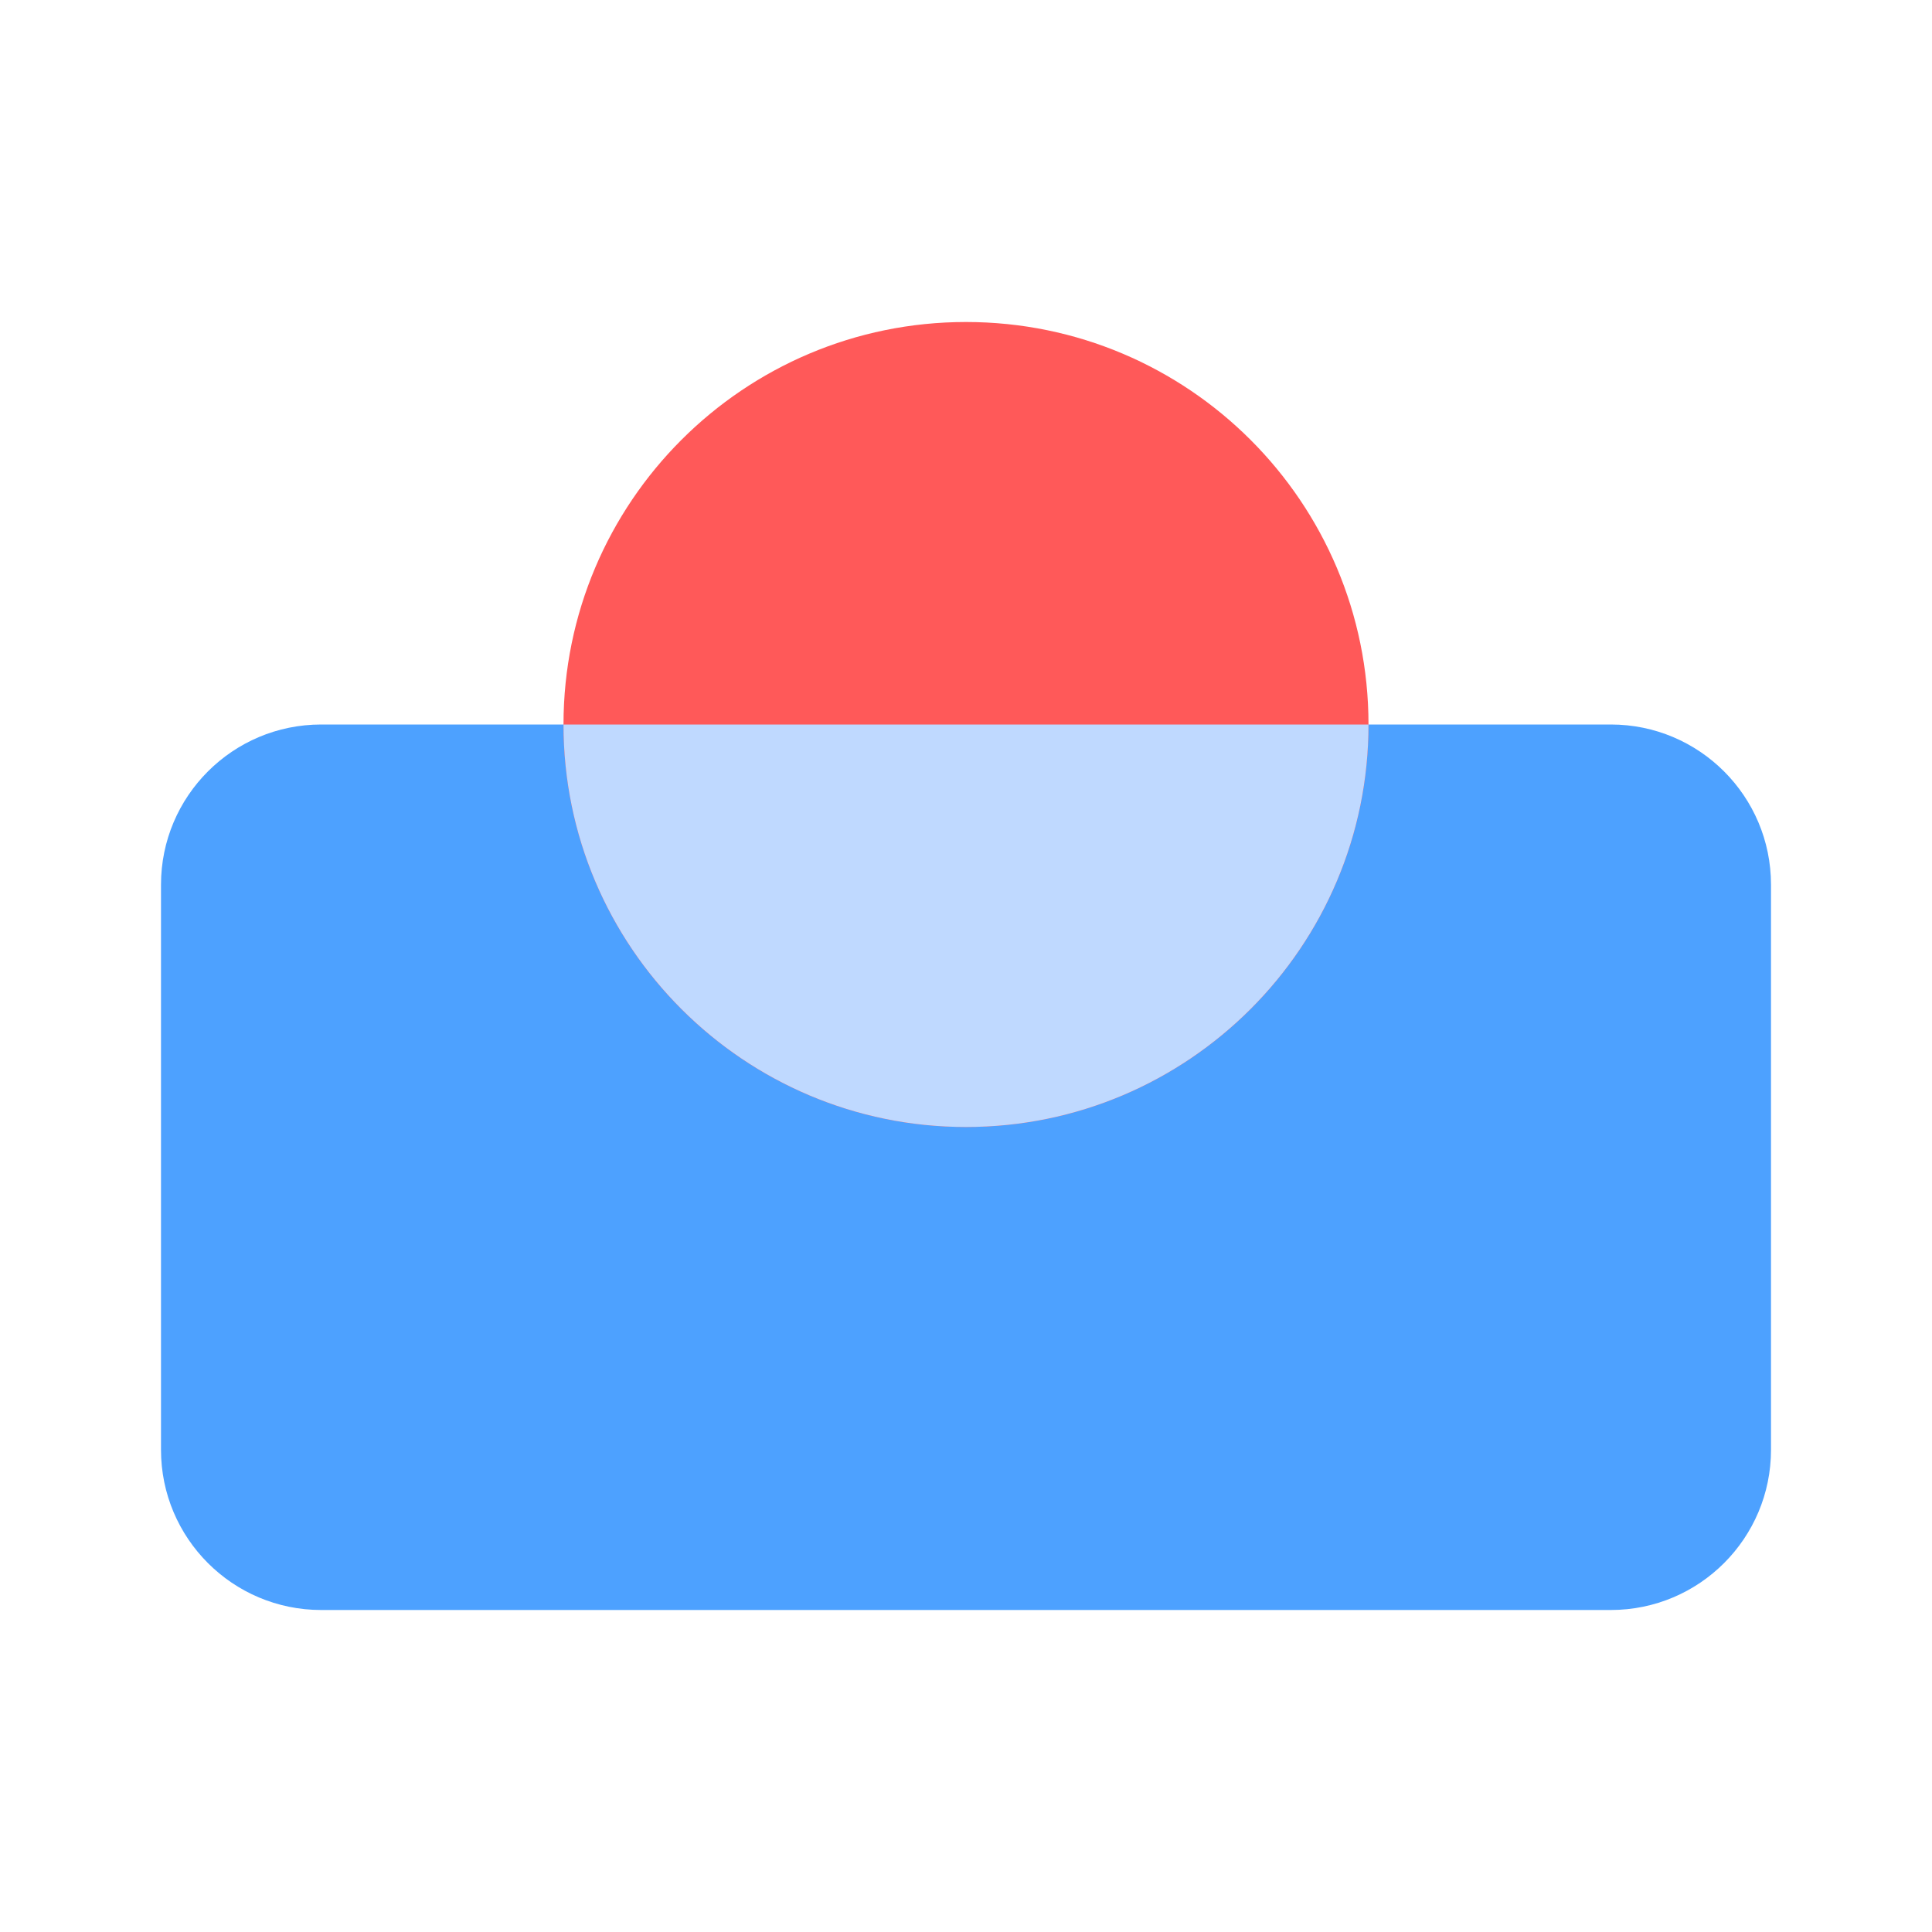
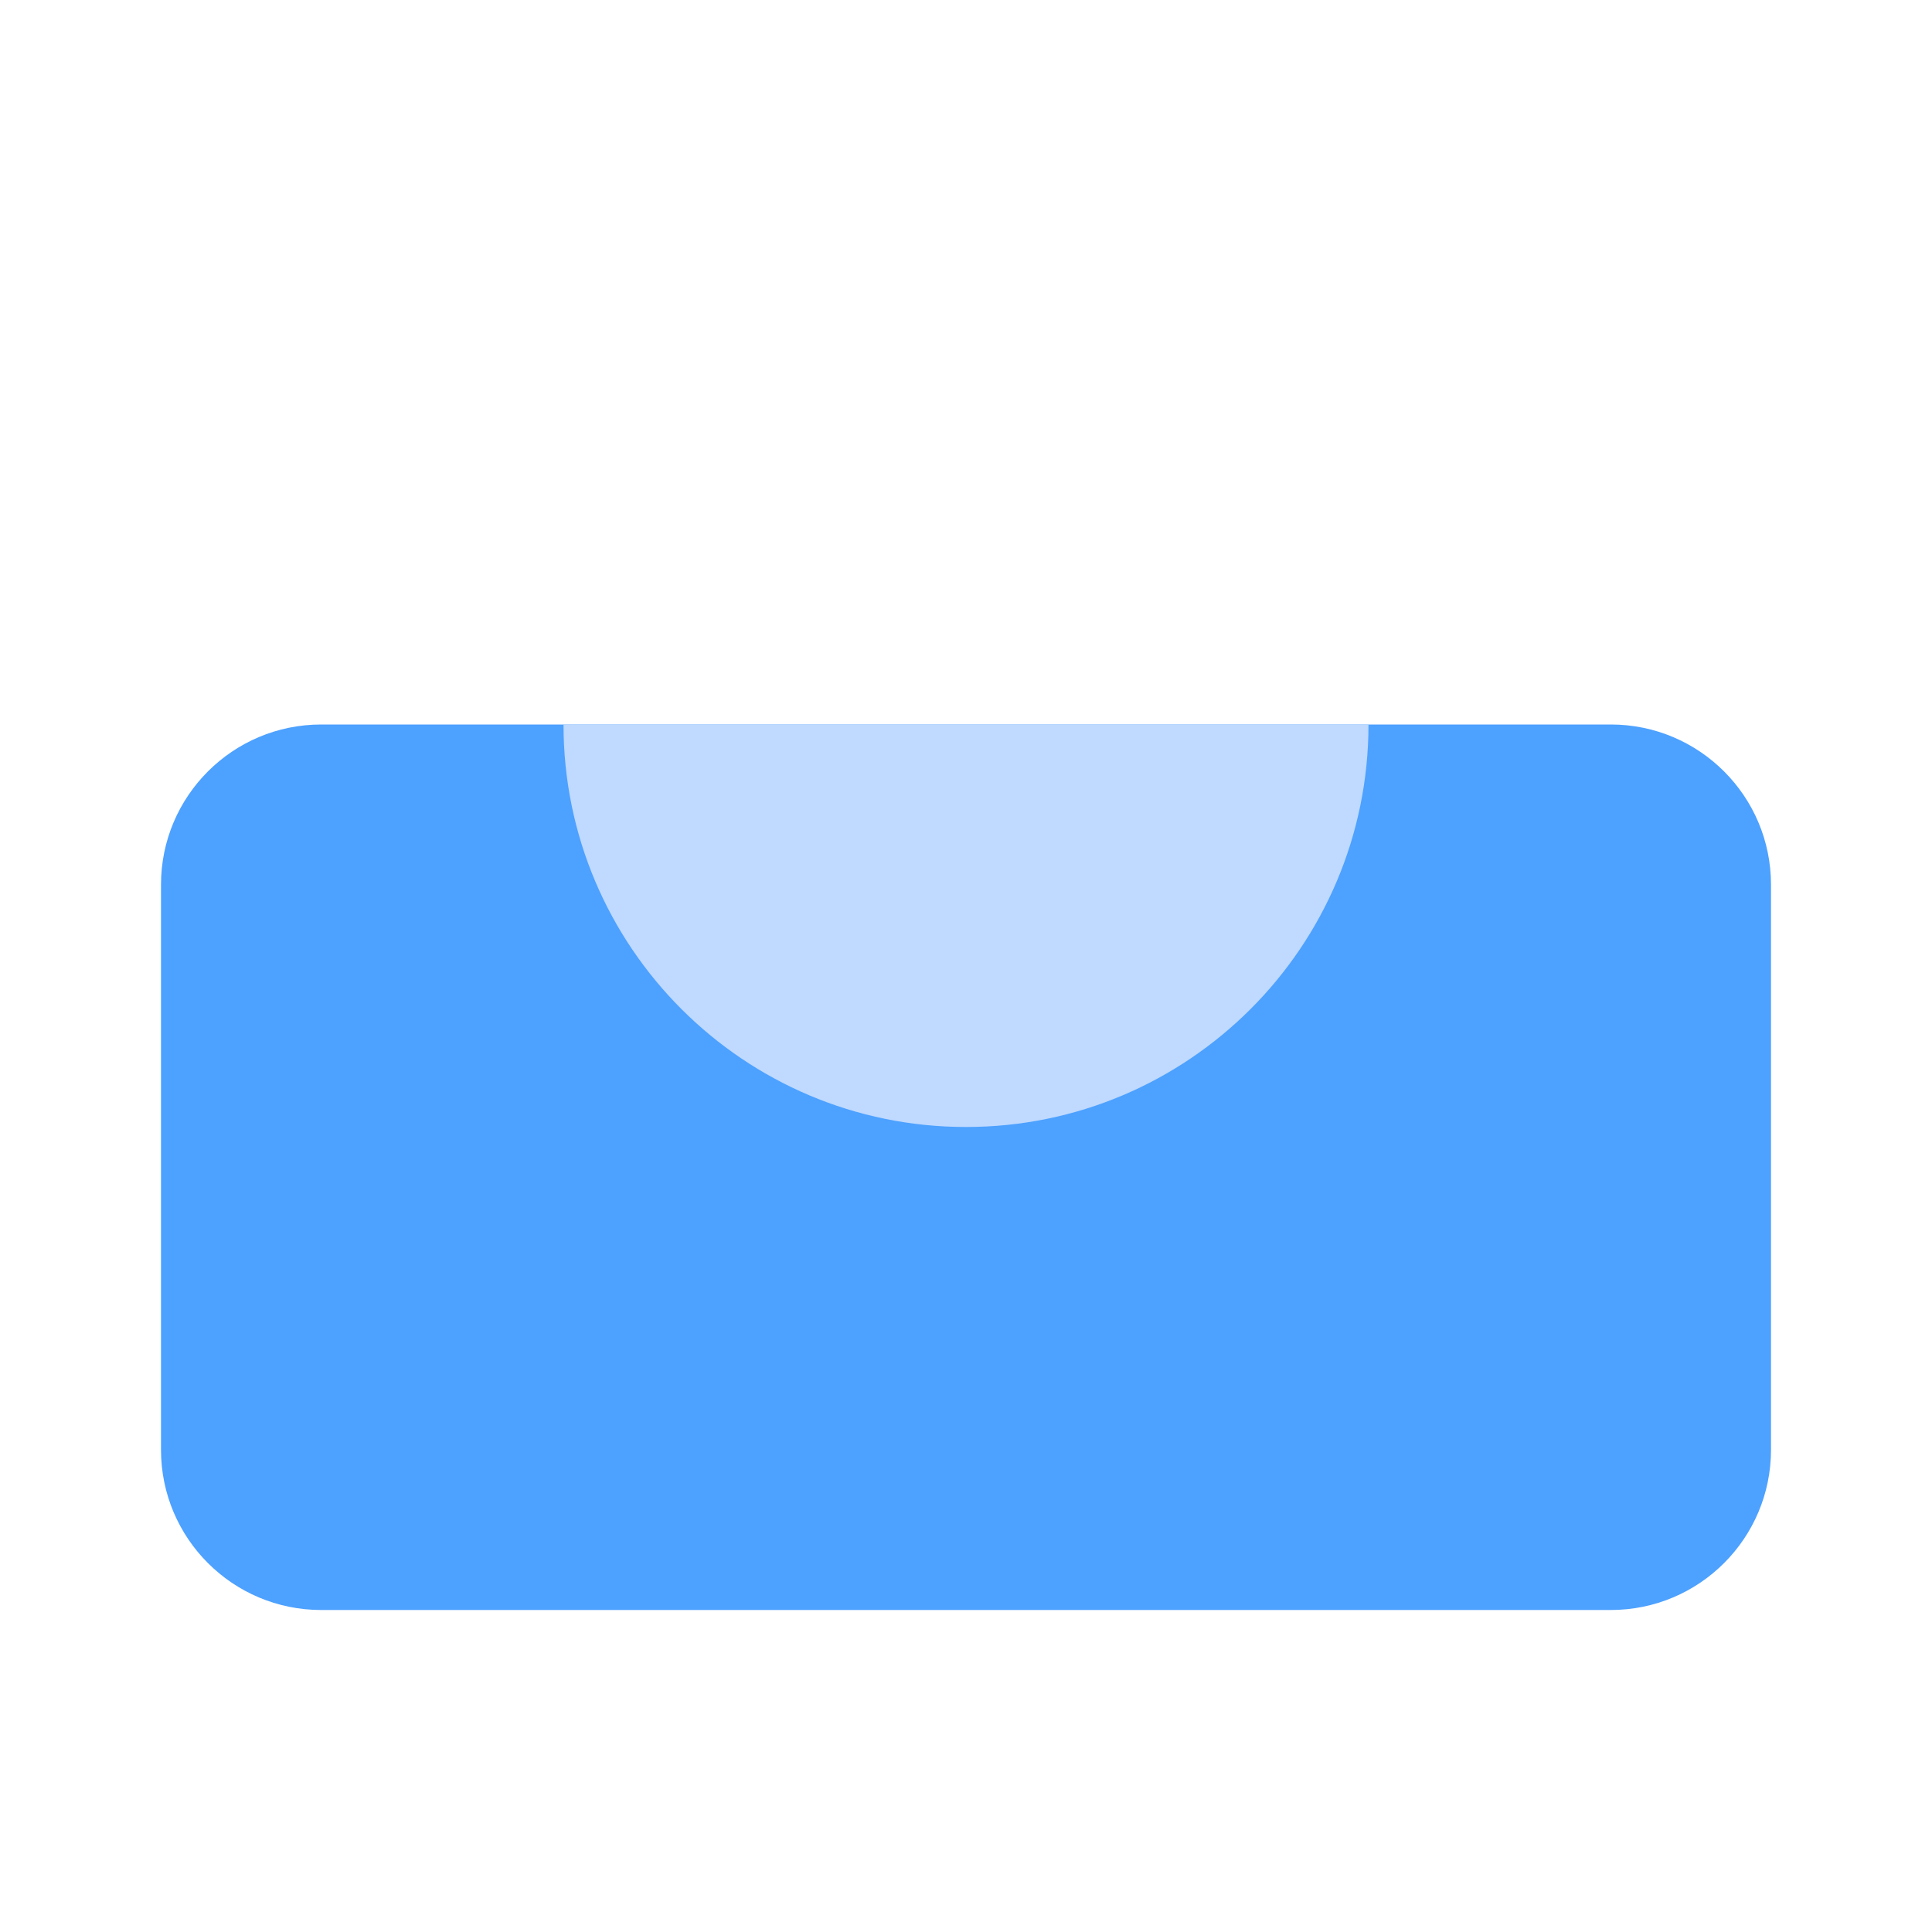
<svg xmlns="http://www.w3.org/2000/svg" width="24" height="24" viewBox="0 0 24 24" fill="none">
  <path d="M20.01 9H3.99C2.891 9 2 9.891 2 10.99V18.01C2 19.109 2.891 20 3.99 20H20.01C21.109 20 22 19.109 22 18.01V10.99C22 9.891 21.109 9 20.01 9Z" fill="#4DA1FF" />
-   <path d="M12 14C14.761 14 17 11.761 17 9C17 6.239 14.761 4 12 4C9.239 4 7 6.239 7 9C7 11.761 9.239 14 12 14Z" fill="#FF5959" />
  <path d="M12 14C14.76 14 17 11.76 17 9H7C7 11.76 9.24 14 12 14Z" fill="#BFD9FF" />
</svg>